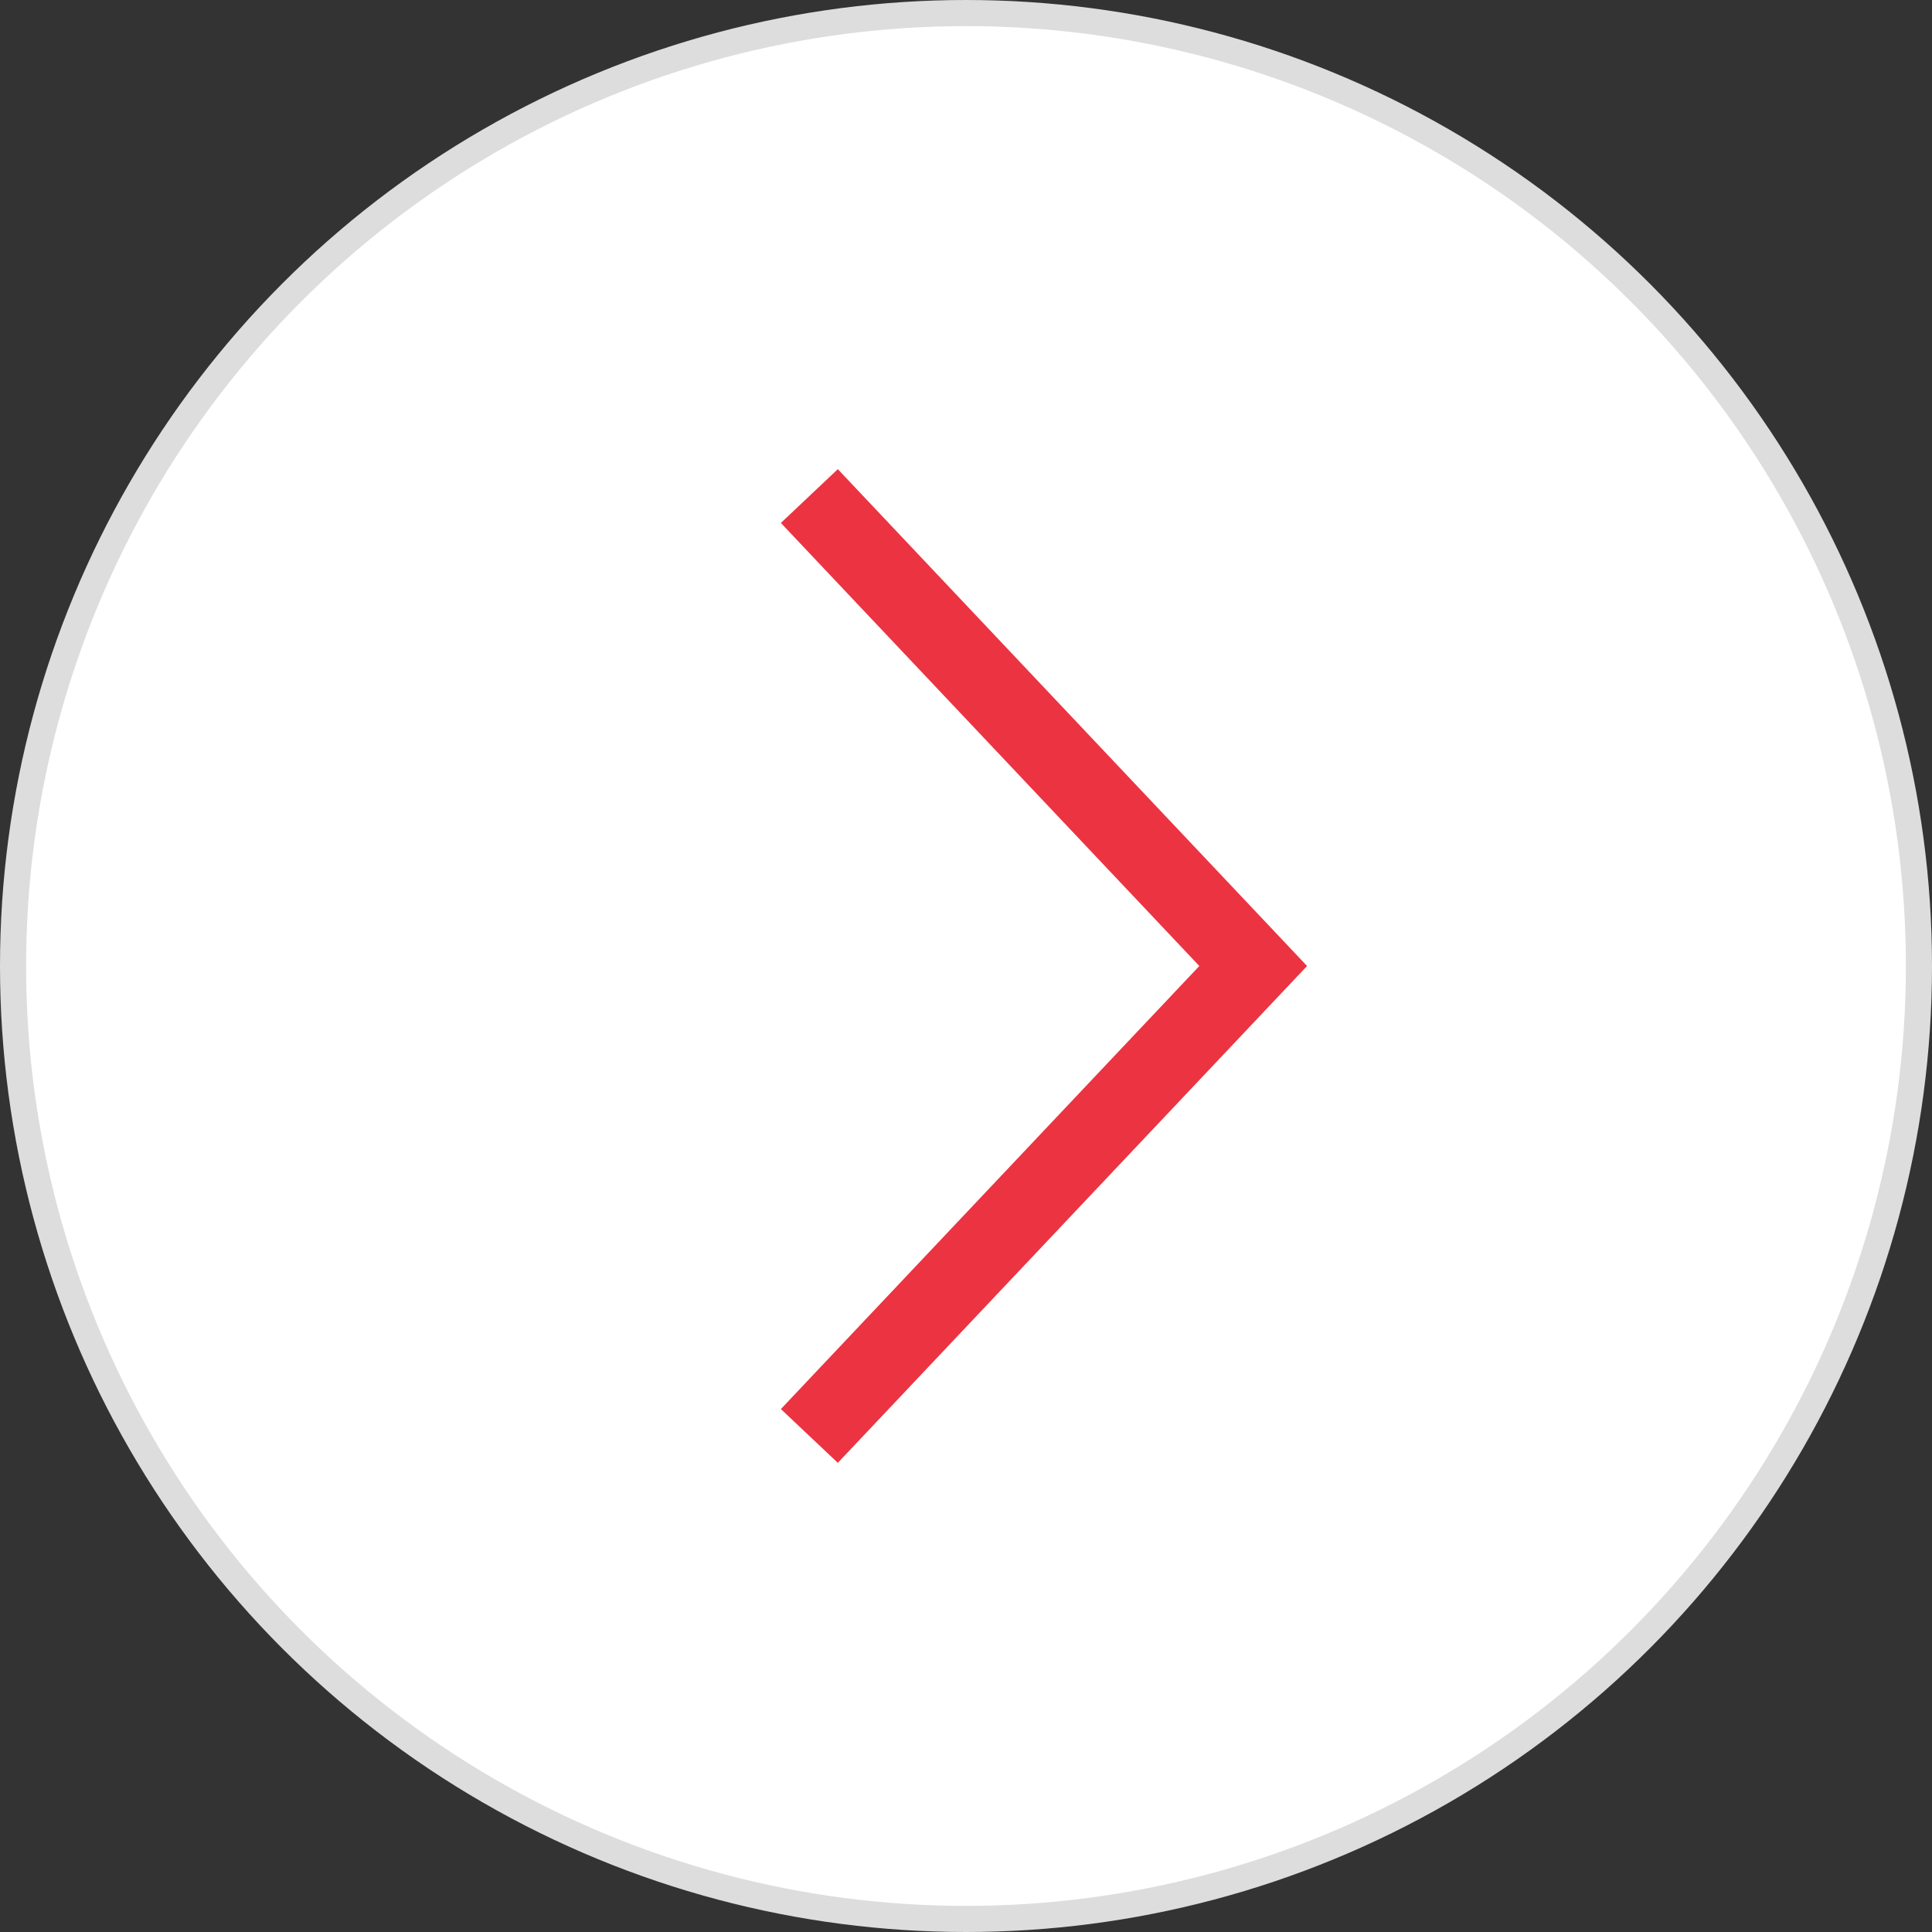
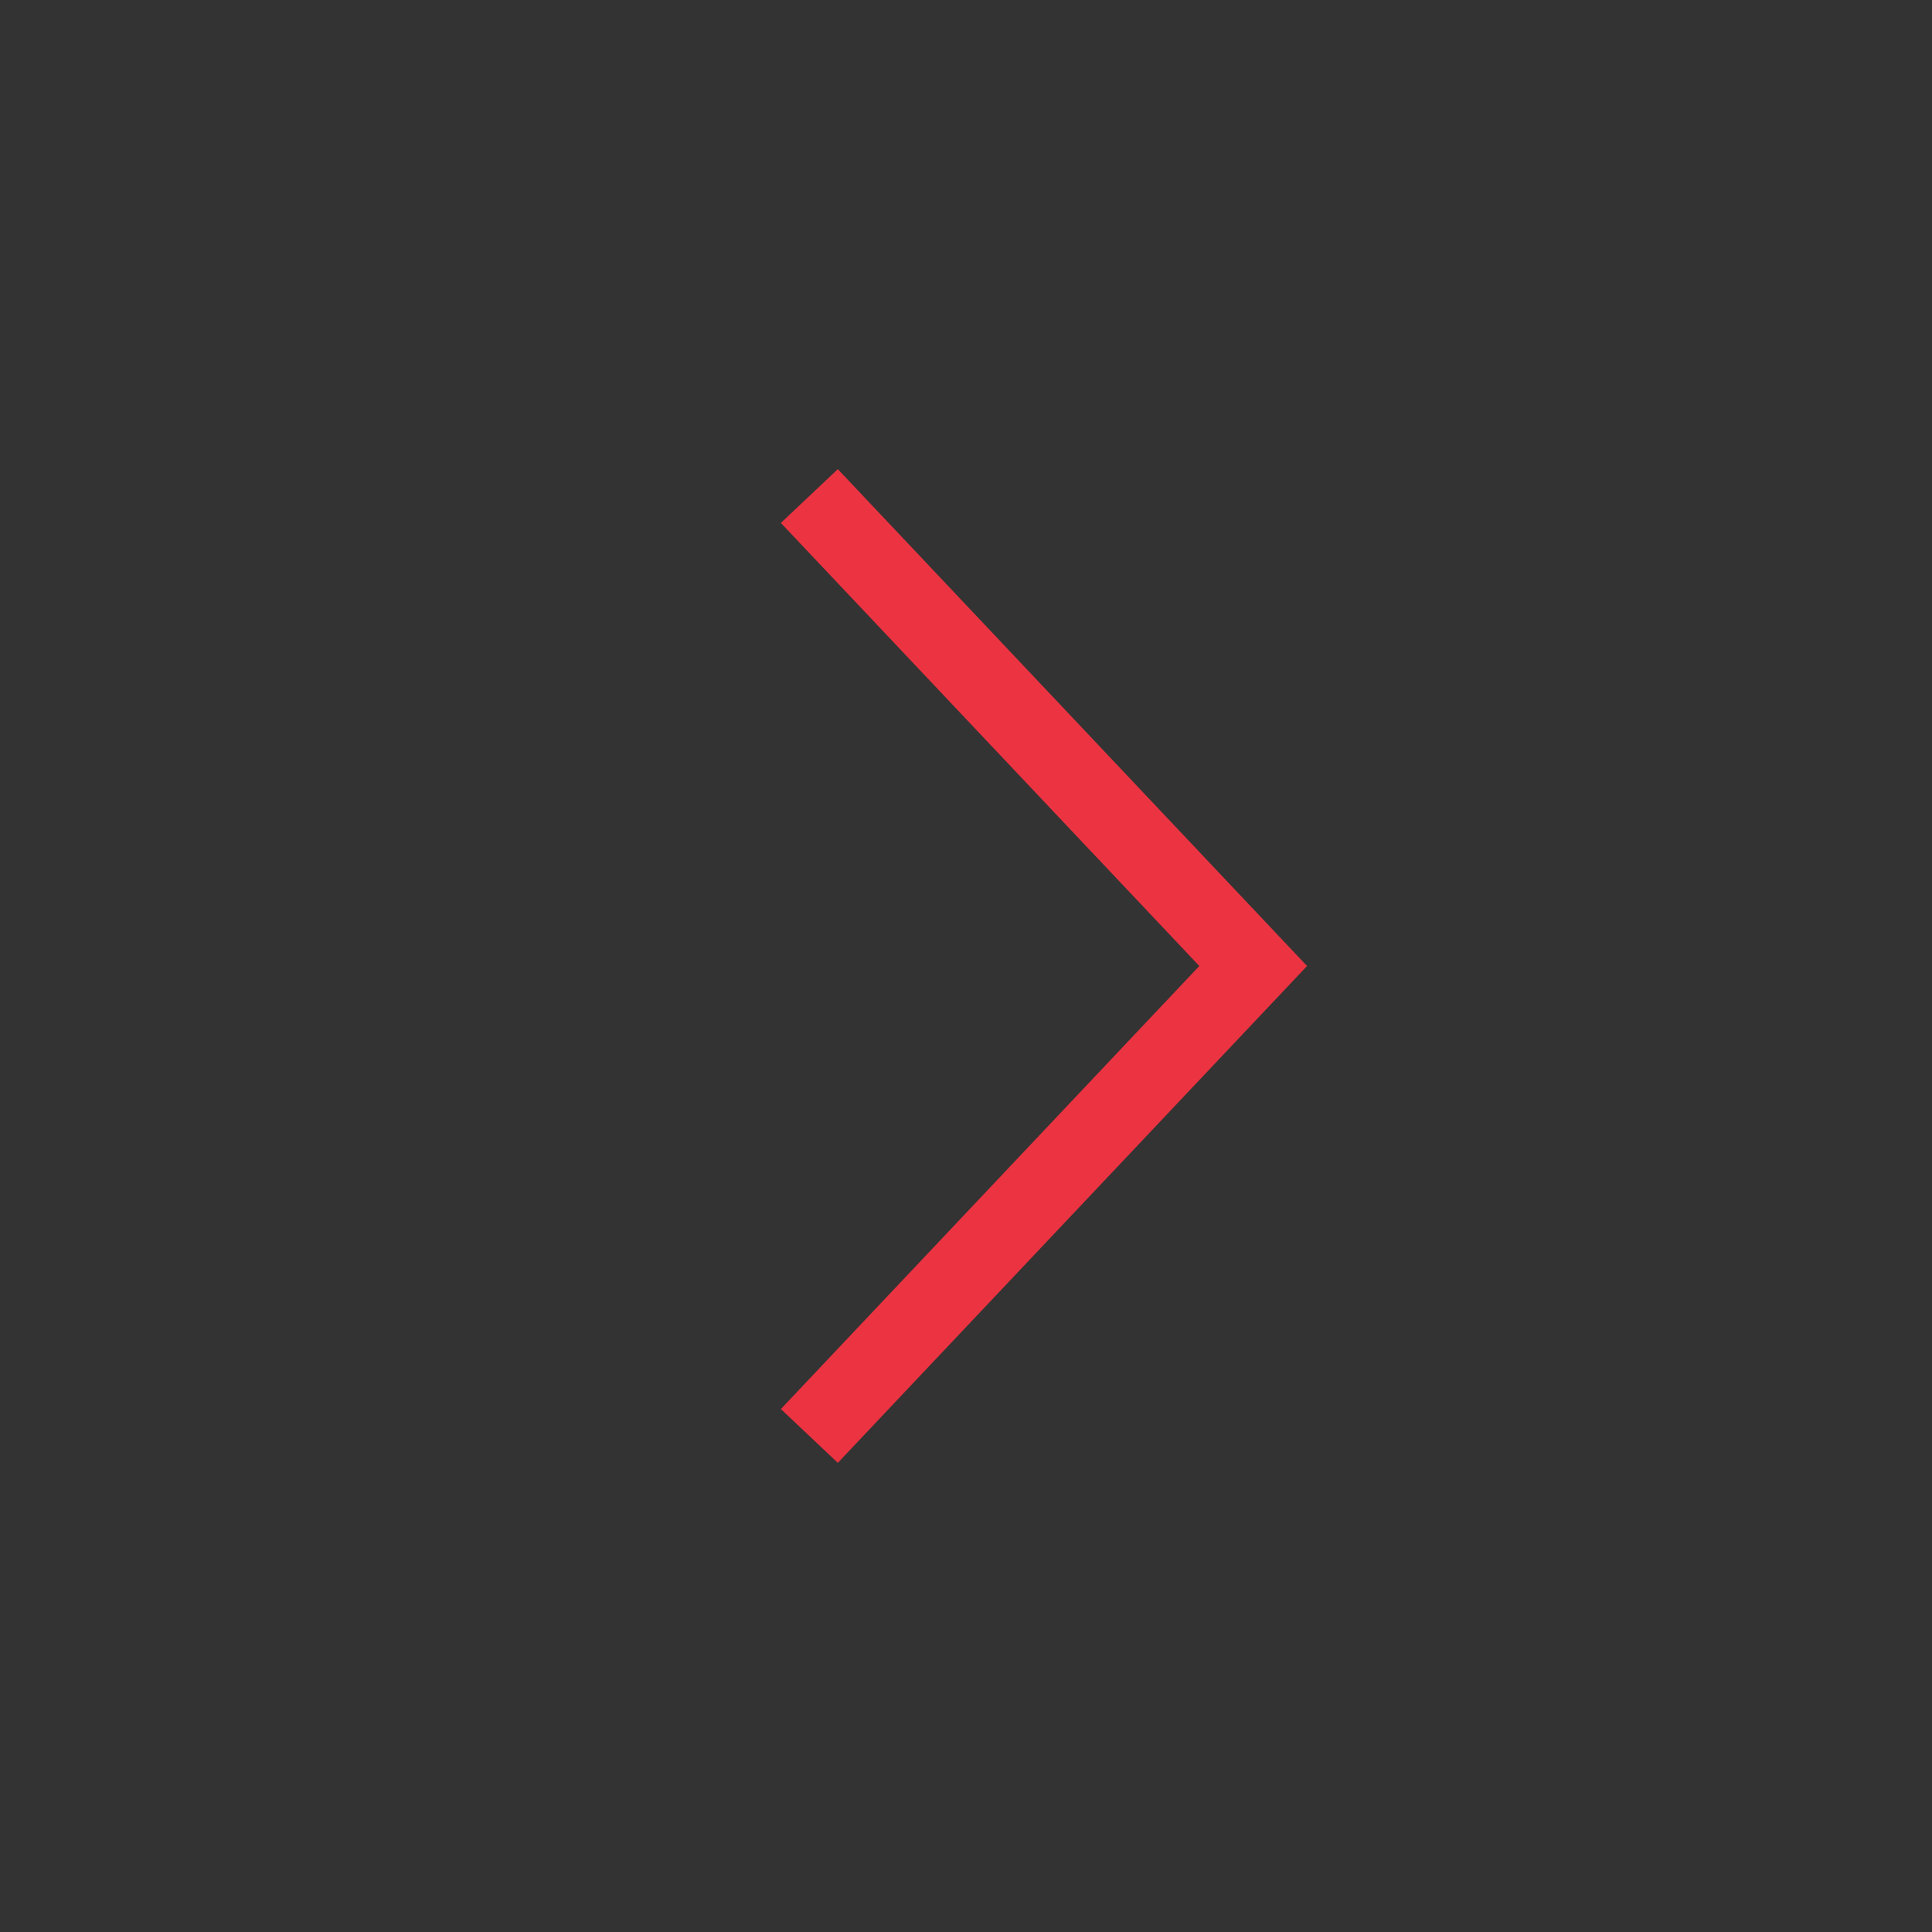
<svg xmlns="http://www.w3.org/2000/svg" width="74" height="74" viewBox="0 0 74 74" fill="none">
  <rect x="0" y="0" width="74" height="74" fill="#333333" stroke="none" />
-   <circle cx="37" cy="37" r="36.5" transform="matrix(-1 0 0 1 74 0)" fill="white" stroke="#DDDDDD" />
  <path d="M31 19L48 37L31 55" stroke="#EC3341" stroke-width="3" />
</svg>